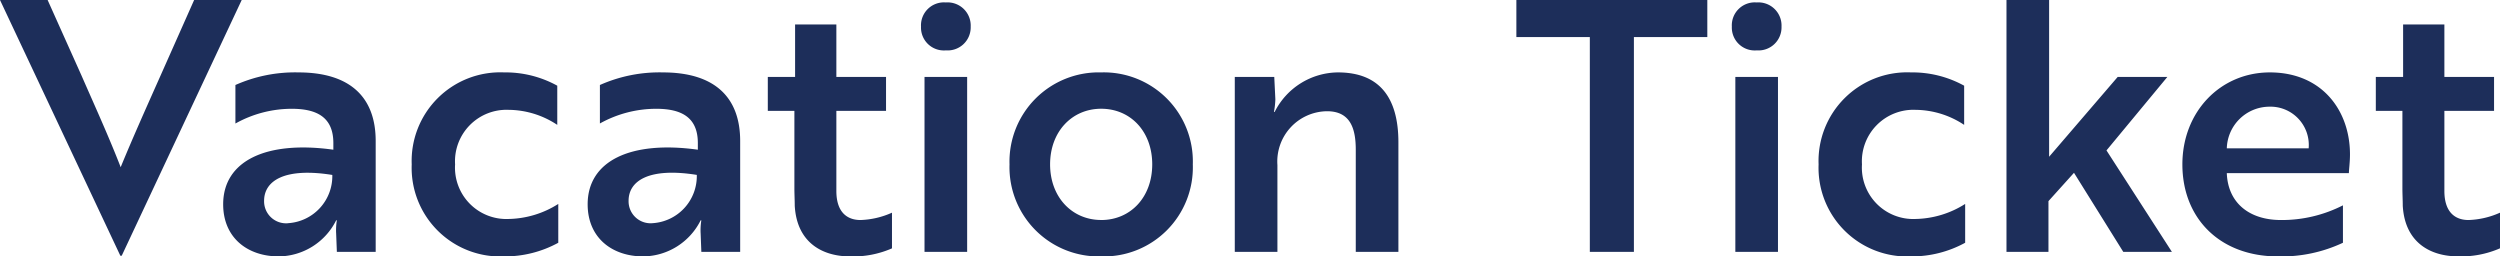
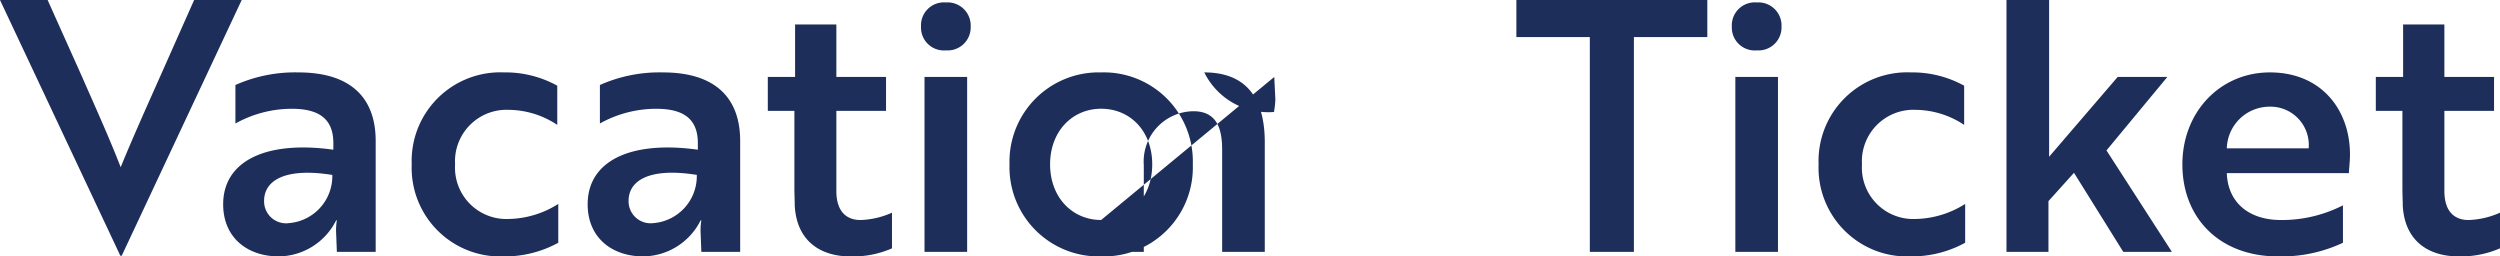
<svg xmlns="http://www.w3.org/2000/svg" width="228.704" height="23.456" viewBox="0 0 228.704 23.456">
  <defs>
    <style>.a{fill:#1d2e5a;}</style>
  </defs>
-   <path class="a" d="M21.824-23.04H17.472L14.4-16.128c-1.312,2.944-2.656,5.952-3.648,8.384-1.056-2.72-2.208-5.248-3.584-8.384l-3.1-6.912H-.288L10.72.352h.128Zm-.576,11.3A10.578,10.578,0,0,1,26.4-13.088c2.336,0,3.808.8,3.808,3.136v.608C24-10.208,20.128-8.288,20.128-4.352c0,3.072,2.24,4.768,5.088,4.768a5.942,5.942,0,0,0,5.248-3.3h.064a5.59,5.59,0,0,0-.064,1.216L30.528,0H34.08V-10.144c0-4-2.336-6.272-7.072-6.272a13.4,13.4,0,0,0-5.76,1.152Zm4.832,9.12a2.011,2.011,0,0,1-2.208-2.048c0-1.824,1.856-3.072,6.24-2.368A4.313,4.313,0,0,1,26.08-2.624ZM41.344-8a4.712,4.712,0,0,1,4.9-4.992,8.142,8.142,0,0,1,4.448,1.376V-15.2a9.791,9.791,0,0,0-4.864-1.216A8.108,8.108,0,0,0,37.376-8,8.108,8.108,0,0,0,45.824.416a10.177,10.177,0,0,0,4.96-1.248V-4.384A8.749,8.749,0,0,1,46.24-3.008,4.7,4.7,0,0,1,41.344-8Zm13.248-3.744a10.578,10.578,0,0,1,5.152-1.344c2.336,0,3.808.8,3.808,3.136v.608c-6.208-.864-10.08,1.056-10.08,4.992,0,3.072,2.24,4.768,5.088,4.768a5.942,5.942,0,0,0,5.248-3.3h.064a5.59,5.59,0,0,0-.064,1.216L63.872,0h3.552V-10.144c0-4-2.336-6.272-7.072-6.272a13.4,13.4,0,0,0-5.76,1.152Zm4.832,9.12a2.011,2.011,0,0,1-2.208-2.048c0-1.824,1.856-3.072,6.24-2.368A4.313,4.313,0,0,1,59.424-2.624ZM69.952-16v3.1h2.432v7.072c0,.544.032,1.088.032,1.6C72.608-.768,75.04.416,77.472.416a8.879,8.879,0,0,0,3.84-.736V-3.584a7.611,7.611,0,0,1-2.88.672c-1.184,0-2.208-.672-2.208-2.656V-12.9h4.544V-16H76.224v-4.8H72.448V-16Zm14.336,0V0h3.9V-16Zm-.32-4.608a2.093,2.093,0,0,0,2.272,2.176,2.109,2.109,0,0,0,2.272-2.176,2.117,2.117,0,0,0-2.272-2.208A2.1,2.1,0,0,0,83.968-20.608Zm16.48,4.192A8.165,8.165,0,0,0,92.064-8,8.165,8.165,0,0,0,100.448.416,8.147,8.147,0,0,0,108.832-8,8.147,8.147,0,0,0,100.448-16.416Zm0,13.5c-2.656,0-4.672-2.08-4.672-5.088s2.016-5.088,4.672-5.088c2.688,0,4.672,2.08,4.672,5.088S103.136-2.912,100.448-2.912ZM112.672-16V0h3.9V-7.936a4.6,4.6,0,0,1,4.544-4.928c2.176,0,2.624,1.664,2.624,3.52V0h3.9V-10.016c0-4.128-1.76-6.4-5.536-6.4A6.54,6.54,0,0,0,116.32-12.8h-.064a7.655,7.655,0,0,0,.128-1.152l-.1-2.048ZM155.9-19.648V-23.04H138.432v3.392h6.72V0h4.032V-19.648ZM158.464-16V0h3.9V-16Zm-.32-4.608a2.093,2.093,0,0,0,2.272,2.176,2.109,2.109,0,0,0,2.272-2.176,2.117,2.117,0,0,0-2.272-2.208A2.1,2.1,0,0,0,158.144-20.608ZM170.048-8a4.712,4.712,0,0,1,4.9-4.992,8.142,8.142,0,0,1,4.448,1.376V-15.2a9.791,9.791,0,0,0-4.864-1.216A8.108,8.108,0,0,0,166.08-8,8.108,8.108,0,0,0,174.528.416a10.177,10.177,0,0,0,4.96-1.248V-4.384a8.749,8.749,0,0,1-4.544,1.376A4.7,4.7,0,0,1,170.048-8Zm27.936-8H193.44l-6.272,7.3V-23.04h-3.9V0h3.84V-4.64l2.336-2.592L193.952,0H198.4l-5.984-9.28Zm9.376-.416c-4.512,0-8,3.584-8,8.416,0,4.928,3.424,8.416,8.736,8.416a13.222,13.222,0,0,0,5.952-1.248V-4.256a12.268,12.268,0,0,1-5.664,1.344c-2.944,0-4.864-1.6-4.96-4.288h11.168c0-.288.1-.992.1-1.728C214.688-12.9,212.16-16.416,207.36-16.416Zm3.552,6.944h-7.488A3.916,3.916,0,0,1,207.3-13.28,3.506,3.506,0,0,1,210.912-9.472ZM217.056-16v3.1h2.432v7.072c0,.544.032,1.088.032,1.6.192,3.456,2.624,4.64,5.056,4.64a8.879,8.879,0,0,0,3.84-.736V-3.584a7.611,7.611,0,0,1-2.88.672c-1.184,0-2.208-.672-2.208-2.656V-12.9h4.544V-16h-4.544v-4.8h-3.776V-16Z" transform="translate(0.288 23.04)" />
+   <path class="a" d="M21.824-23.04H17.472L14.4-16.128c-1.312,2.944-2.656,5.952-3.648,8.384-1.056-2.72-2.208-5.248-3.584-8.384l-3.1-6.912H-.288L10.72.352h.128Zm-.576,11.3A10.578,10.578,0,0,1,26.4-13.088c2.336,0,3.808.8,3.808,3.136v.608C24-10.208,20.128-8.288,20.128-4.352c0,3.072,2.24,4.768,5.088,4.768a5.942,5.942,0,0,0,5.248-3.3h.064a5.59,5.59,0,0,0-.064,1.216L30.528,0H34.08V-10.144c0-4-2.336-6.272-7.072-6.272a13.4,13.4,0,0,0-5.76,1.152Zm4.832,9.12a2.011,2.011,0,0,1-2.208-2.048c0-1.824,1.856-3.072,6.24-2.368A4.313,4.313,0,0,1,26.08-2.624ZM41.344-8a4.712,4.712,0,0,1,4.9-4.992,8.142,8.142,0,0,1,4.448,1.376V-15.2a9.791,9.791,0,0,0-4.864-1.216A8.108,8.108,0,0,0,37.376-8,8.108,8.108,0,0,0,45.824.416a10.177,10.177,0,0,0,4.96-1.248V-4.384A8.749,8.749,0,0,1,46.24-3.008,4.7,4.7,0,0,1,41.344-8Zm13.248-3.744a10.578,10.578,0,0,1,5.152-1.344c2.336,0,3.808.8,3.808,3.136v.608c-6.208-.864-10.08,1.056-10.08,4.992,0,3.072,2.24,4.768,5.088,4.768a5.942,5.942,0,0,0,5.248-3.3h.064a5.59,5.59,0,0,0-.064,1.216L63.872,0h3.552V-10.144c0-4-2.336-6.272-7.072-6.272a13.4,13.4,0,0,0-5.76,1.152Zm4.832,9.12a2.011,2.011,0,0,1-2.208-2.048c0-1.824,1.856-3.072,6.24-2.368A4.313,4.313,0,0,1,59.424-2.624ZM69.952-16v3.1h2.432v7.072c0,.544.032,1.088.032,1.6C72.608-.768,75.04.416,77.472.416a8.879,8.879,0,0,0,3.84-.736V-3.584a7.611,7.611,0,0,1-2.88.672c-1.184,0-2.208-.672-2.208-2.656V-12.9h4.544V-16H76.224v-4.8H72.448V-16Zm14.336,0V0h3.9V-16Zm-.32-4.608a2.093,2.093,0,0,0,2.272,2.176,2.109,2.109,0,0,0,2.272-2.176,2.117,2.117,0,0,0-2.272-2.208A2.1,2.1,0,0,0,83.968-20.608Zm16.48,4.192A8.165,8.165,0,0,0,92.064-8,8.165,8.165,0,0,0,100.448.416,8.147,8.147,0,0,0,108.832-8,8.147,8.147,0,0,0,100.448-16.416Zm0,13.5c-2.656,0-4.672-2.08-4.672-5.088s2.016-5.088,4.672-5.088c2.688,0,4.672,2.08,4.672,5.088S103.136-2.912,100.448-2.912ZV0h3.9V-7.936a4.6,4.6,0,0,1,4.544-4.928c2.176,0,2.624,1.664,2.624,3.52V0h3.9V-10.016c0-4.128-1.76-6.4-5.536-6.4A6.54,6.54,0,0,0,116.32-12.8h-.064a7.655,7.655,0,0,0,.128-1.152l-.1-2.048ZM155.9-19.648V-23.04H138.432v3.392h6.72V0h4.032V-19.648ZM158.464-16V0h3.9V-16Zm-.32-4.608a2.093,2.093,0,0,0,2.272,2.176,2.109,2.109,0,0,0,2.272-2.176,2.117,2.117,0,0,0-2.272-2.208A2.1,2.1,0,0,0,158.144-20.608ZM170.048-8a4.712,4.712,0,0,1,4.9-4.992,8.142,8.142,0,0,1,4.448,1.376V-15.2a9.791,9.791,0,0,0-4.864-1.216A8.108,8.108,0,0,0,166.08-8,8.108,8.108,0,0,0,174.528.416a10.177,10.177,0,0,0,4.96-1.248V-4.384a8.749,8.749,0,0,1-4.544,1.376A4.7,4.7,0,0,1,170.048-8Zm27.936-8H193.44l-6.272,7.3V-23.04h-3.9V0h3.84V-4.64l2.336-2.592L193.952,0H198.4l-5.984-9.28Zm9.376-.416c-4.512,0-8,3.584-8,8.416,0,4.928,3.424,8.416,8.736,8.416a13.222,13.222,0,0,0,5.952-1.248V-4.256a12.268,12.268,0,0,1-5.664,1.344c-2.944,0-4.864-1.6-4.96-4.288h11.168c0-.288.1-.992.1-1.728C214.688-12.9,212.16-16.416,207.36-16.416Zm3.552,6.944h-7.488A3.916,3.916,0,0,1,207.3-13.28,3.506,3.506,0,0,1,210.912-9.472ZM217.056-16v3.1h2.432v7.072c0,.544.032,1.088.032,1.6.192,3.456,2.624,4.64,5.056,4.64a8.879,8.879,0,0,0,3.84-.736V-3.584a7.611,7.611,0,0,1-2.88.672c-1.184,0-2.208-.672-2.208-2.656V-12.9h4.544V-16h-4.544v-4.8h-3.776V-16Z" transform="translate(0.288 23.04)" />
</svg>